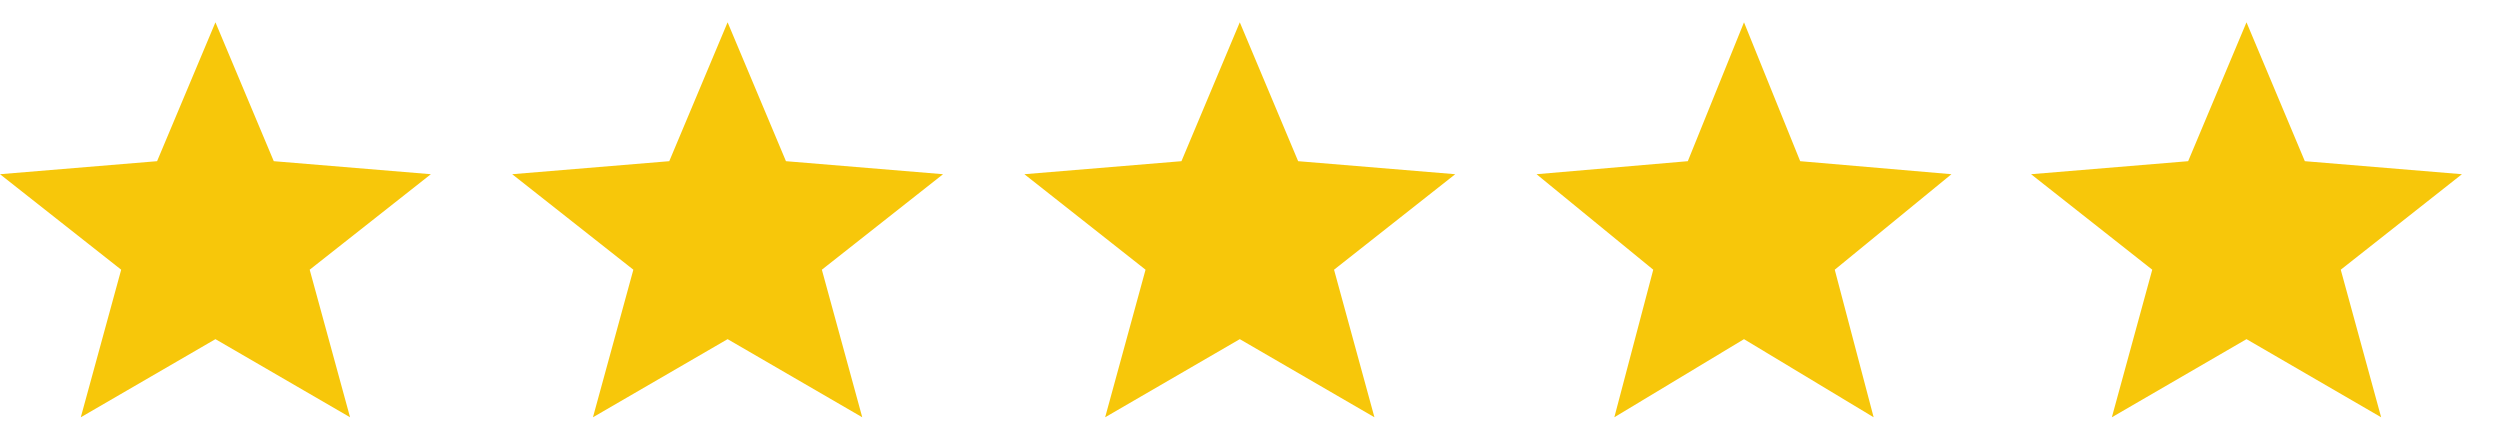
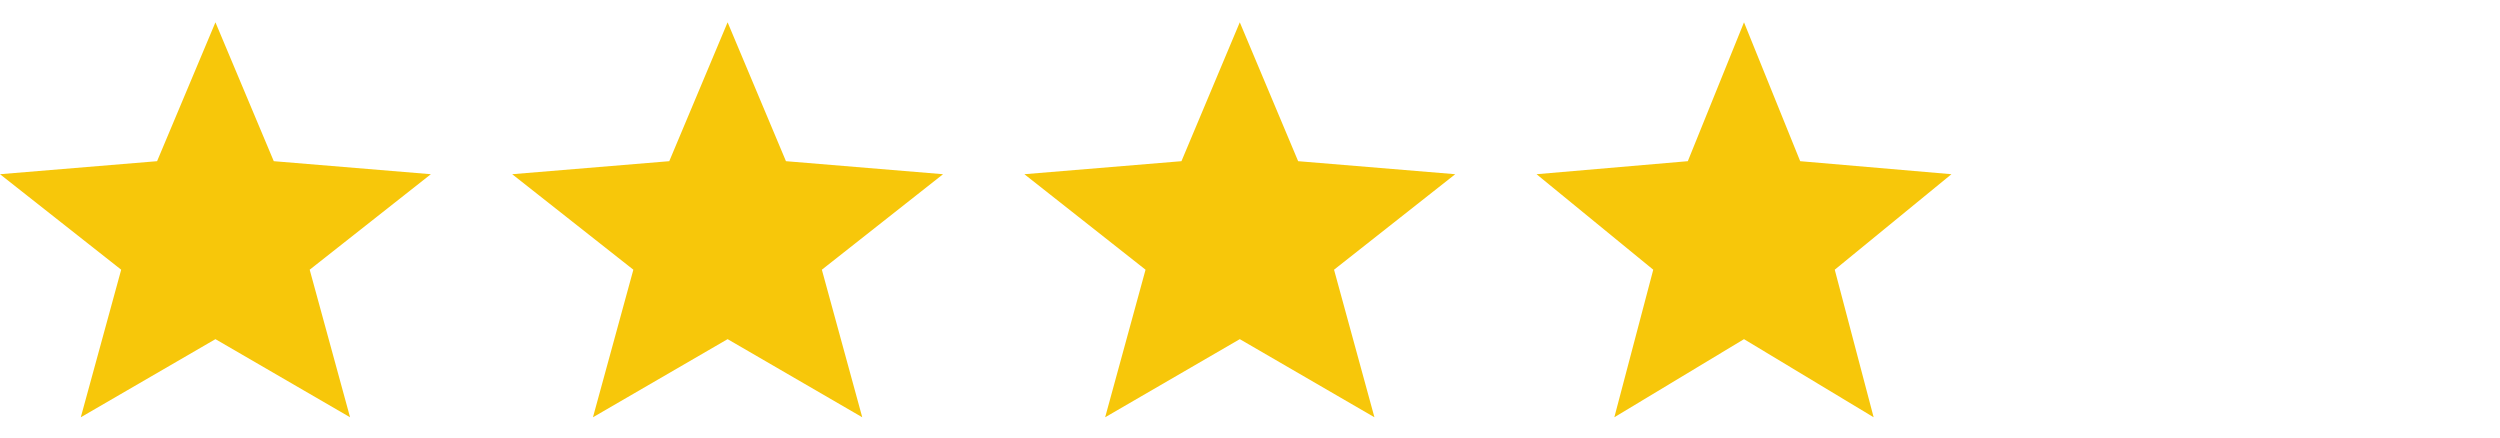
<svg xmlns="http://www.w3.org/2000/svg" width="120" height="21" viewBox="0 0 120 21" fill="none">
  <g clip-path="url(#clip0_20_43)">
    <path d="M10.341 16.279L3.878 20.029L5.817 12.946L0 8.362L7.54 7.737L10.341 1.071L13.141 7.737L20.681 8.362L14.865 12.946L16.803 20.029L10.341 16.279Z" fill="#F7C70A" />
  </g>
  <g clip-path="url(#clip1_20_43)">
    <path d="M34.925 16.279L28.462 20.029L30.401 12.946L24.585 8.362L32.125 7.737L34.925 1.071L37.726 7.737L45.266 8.362L39.449 12.946L41.388 20.029L34.925 16.279Z" fill="#F7C70A" />
  </g>
  <g clip-path="url(#clip2_20_43)">
    <path d="M59.51 16.279L53.047 20.029L54.986 12.946L49.17 8.362L56.71 7.737L59.51 1.071L62.311 7.737L69.851 8.362L64.034 12.946L65.973 20.029L59.51 16.279Z" fill="#F7C70A" />
  </g>
  <g clip-path="url(#clip3_20_43)">
    <path d="M83.712 16.279L77.488 20.029L79.356 12.946L73.754 8.362L81.015 7.737L83.712 1.071L86.409 7.737L93.669 8.362L88.068 12.946L89.935 20.029L83.712 16.279Z" fill="#F7C70A" />
  </g>
  <g clip-path="url(#clip4_20_43)">
-     <path d="M107.832 16.279L101.369 20.029L103.308 12.946L97.491 8.362L105.031 7.737L107.832 1.071L110.632 7.737L118.172 8.362L112.356 12.946L114.295 20.029L107.832 16.279Z" fill="#F7C70A" />
-   </g>
+     </g>
  <defs>
    <clipPath id="clip0_20_43">
      <rect width="21.974" height="20" fill="white" transform="translate(0 0.654)" />
    </clipPath>
    <clipPath id="clip1_20_43">
      <rect width="21.974" height="20" fill="white" transform="translate(24.585 0.654)" />
    </clipPath>
    <clipPath id="clip2_20_43">
      <rect width="21.974" height="20" fill="white" transform="translate(49.17 0.654)" />
    </clipPath>
    <clipPath id="clip3_20_43">
      <rect width="21.16" height="20" fill="white" transform="translate(73.754 0.654)" />
    </clipPath>
    <clipPath id="clip4_20_43">
      <rect width="21.974" height="20" fill="white" transform="translate(97.491 0.654)" />
    </clipPath>
  </defs>
</svg>